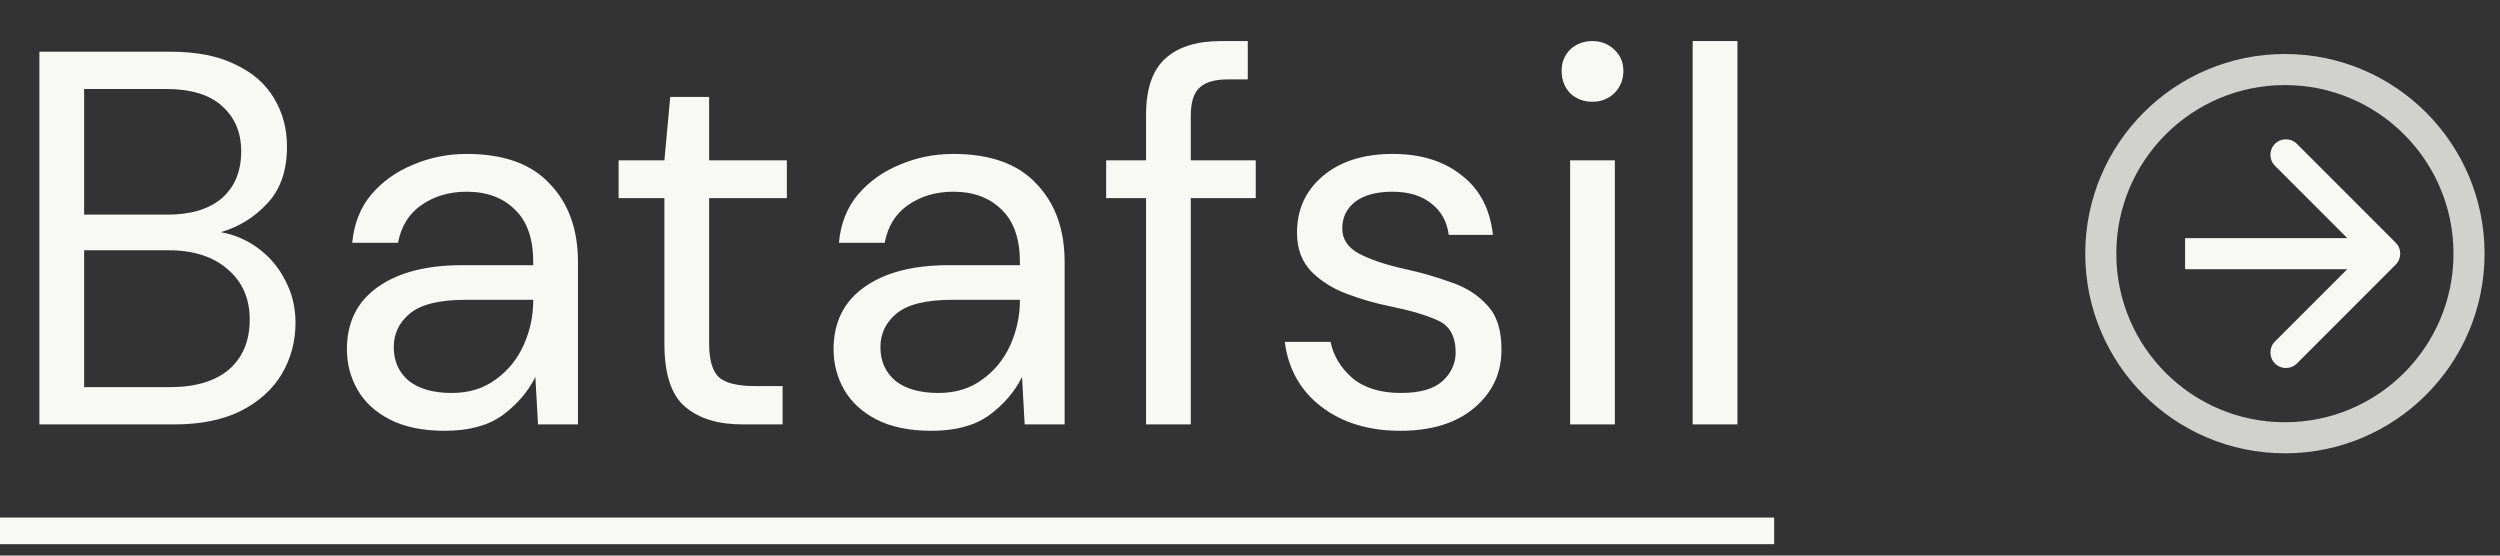
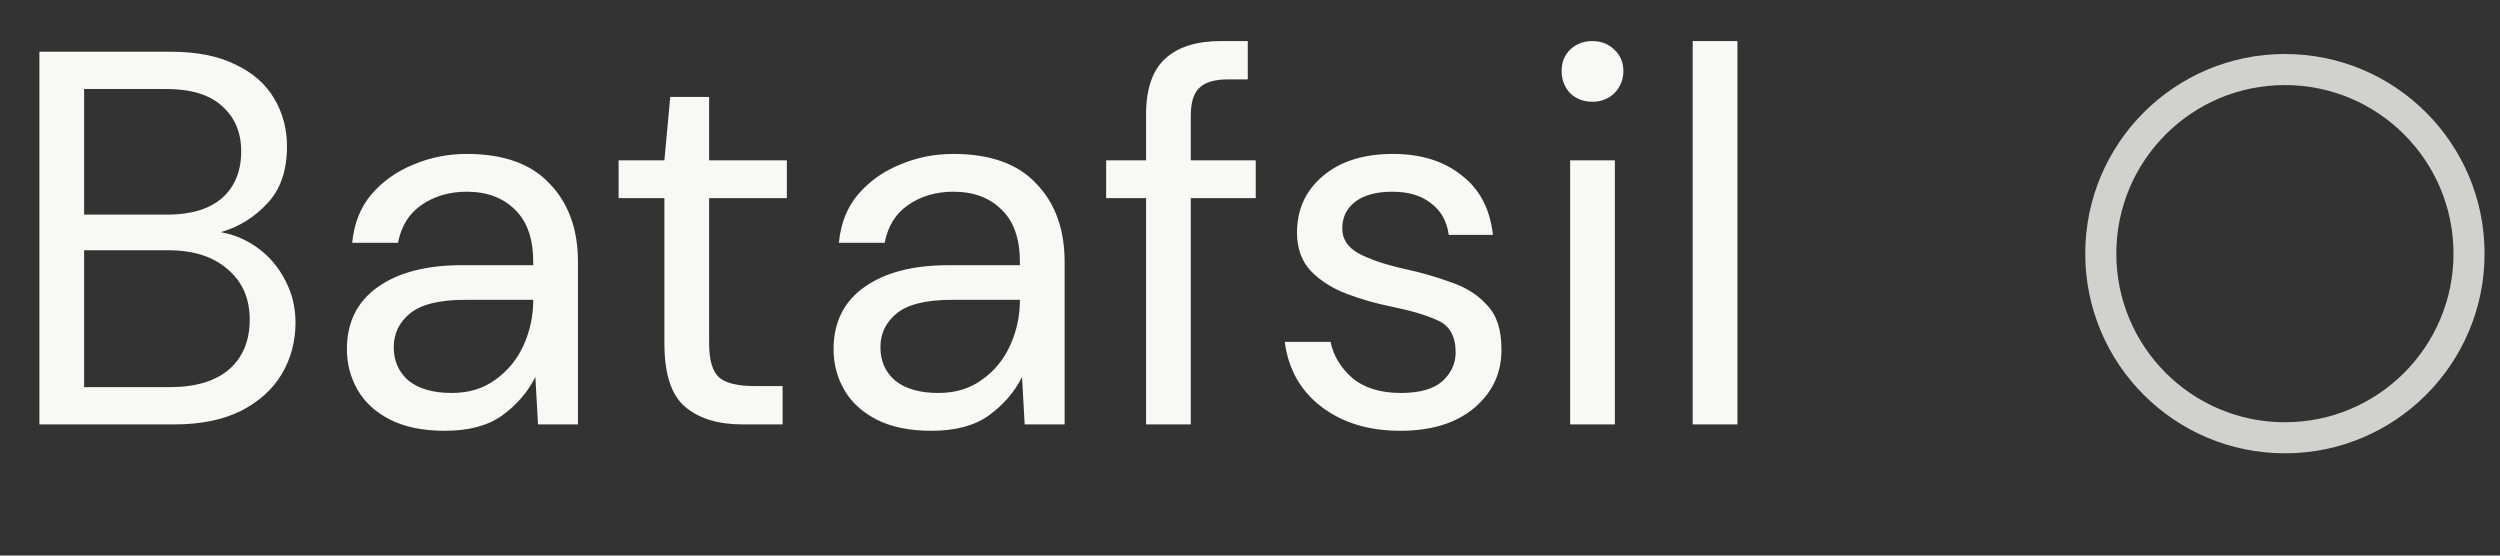
<svg xmlns="http://www.w3.org/2000/svg" width="54" height="12" viewBox="0 0 54 12" fill="none">
  <rect x="0" y="0" width="54" height="12" fill="#333333" stroke="none" />
  <path d="M0.851 9.167V1.117H3.68C4.247 1.117 4.715 1.209 5.083 1.393C5.459 1.569 5.739 1.814 5.923 2.129C6.106 2.435 6.199 2.78 6.199 3.164C6.199 3.685 6.057 4.095 5.773 4.394C5.497 4.693 5.163 4.9 4.772 5.015C5.072 5.069 5.344 5.188 5.589 5.372C5.834 5.556 6.026 5.786 6.164 6.062C6.31 6.338 6.383 6.64 6.383 6.97C6.383 7.376 6.283 7.748 6.083 8.086C5.884 8.415 5.589 8.68 5.198 8.879C4.807 9.071 4.332 9.167 3.772 9.167H0.851ZM1.817 4.636H3.611C4.125 4.636 4.519 4.517 4.795 4.279C5.072 4.034 5.21 3.696 5.21 3.267C5.21 2.861 5.072 2.535 4.795 2.29C4.527 2.044 4.121 1.922 3.576 1.922H1.817V4.636ZM1.817 8.362H3.668C4.221 8.362 4.646 8.235 4.945 7.982C5.244 7.721 5.394 7.361 5.394 6.901C5.394 6.449 5.236 6.088 4.922 5.82C4.608 5.544 4.182 5.406 3.646 5.406H1.817V8.362ZM9.609 9.305C9.134 9.305 8.739 9.224 8.424 9.063C8.11 8.902 7.876 8.687 7.723 8.419C7.57 8.151 7.493 7.859 7.493 7.545C7.493 6.962 7.715 6.514 8.16 6.2C8.605 5.885 9.21 5.728 9.977 5.728H11.518V5.659C11.518 5.161 11.388 4.785 11.127 4.532C10.866 4.271 10.518 4.141 10.081 4.141C9.705 4.141 9.379 4.237 9.103 4.429C8.835 4.613 8.666 4.885 8.597 5.245H7.608C7.646 4.831 7.784 4.482 8.022 4.199C8.267 3.915 8.57 3.7 8.93 3.555C9.291 3.401 9.674 3.325 10.081 3.325C10.878 3.325 11.476 3.539 11.874 3.969C12.281 4.39 12.484 4.954 12.484 5.659V9.167H11.621L11.564 8.143C11.403 8.465 11.165 8.741 10.851 8.971C10.544 9.193 10.13 9.305 9.609 9.305ZM9.758 8.488C10.127 8.488 10.441 8.392 10.701 8.201C10.97 8.009 11.173 7.76 11.311 7.453C11.449 7.146 11.518 6.824 11.518 6.487V6.476H10.057C9.49 6.476 9.088 6.575 8.85 6.775C8.62 6.966 8.505 7.208 8.505 7.499C8.505 7.798 8.612 8.04 8.827 8.224C9.049 8.4 9.36 8.488 9.758 8.488ZM16.03 9.167C15.509 9.167 15.098 9.04 14.799 8.787C14.5 8.534 14.351 8.078 14.351 7.419V4.279H13.362V3.463H14.351L14.477 2.094H15.317V3.463H16.996V4.279H15.317V7.419C15.317 7.779 15.39 8.024 15.535 8.155C15.681 8.277 15.938 8.339 16.306 8.339H16.904V9.167H16.03ZM20.121 9.305C19.645 9.305 19.25 9.224 18.936 9.063C18.622 8.902 18.388 8.687 18.235 8.419C18.081 8.151 18.005 7.859 18.005 7.545C18.005 6.962 18.227 6.514 18.672 6.2C19.116 5.885 19.722 5.728 20.489 5.728H22.03V5.659C22.03 5.161 21.899 4.785 21.639 4.532C21.378 4.271 21.029 4.141 20.592 4.141C20.216 4.141 19.891 4.237 19.615 4.429C19.346 4.613 19.178 4.885 19.109 5.245H18.12C18.158 4.831 18.296 4.482 18.534 4.199C18.779 3.915 19.082 3.7 19.442 3.555C19.802 3.401 20.186 3.325 20.592 3.325C21.39 3.325 21.988 3.539 22.386 3.969C22.793 4.39 22.996 4.954 22.996 5.659V9.167H22.133L22.076 8.143C21.915 8.465 21.677 8.741 21.363 8.971C21.056 9.193 20.642 9.305 20.121 9.305ZM20.27 8.488C20.638 8.488 20.953 8.392 21.213 8.201C21.482 8.009 21.685 7.76 21.823 7.453C21.961 7.146 22.03 6.824 22.03 6.487V6.476H20.569C20.002 6.476 19.599 6.575 19.362 6.775C19.132 6.966 19.017 7.208 19.017 7.499C19.017 7.798 19.124 8.04 19.339 8.224C19.561 8.4 19.872 8.488 20.27 8.488ZM24.755 9.167V4.279H23.893V3.463H24.755V2.474C24.755 1.922 24.893 1.519 25.169 1.266C25.445 1.013 25.848 0.887 26.377 0.887H26.952V1.715H26.526C26.235 1.715 26.028 1.776 25.905 1.899C25.783 2.014 25.721 2.213 25.721 2.497V3.463H27.124V4.279H25.721V9.167H24.755ZM30.246 9.305C29.564 9.305 28.996 9.132 28.544 8.787C28.092 8.442 27.827 7.974 27.751 7.384H28.74C28.801 7.683 28.958 7.944 29.211 8.166C29.472 8.381 29.821 8.488 30.258 8.488C30.664 8.488 30.963 8.404 31.155 8.235C31.346 8.059 31.442 7.852 31.442 7.614C31.442 7.269 31.316 7.039 31.063 6.924C30.817 6.809 30.468 6.706 30.016 6.614C29.709 6.552 29.403 6.464 29.096 6.349C28.789 6.234 28.533 6.073 28.326 5.866C28.119 5.651 28.015 5.372 28.015 5.027C28.015 4.528 28.199 4.122 28.567 3.808C28.943 3.486 29.449 3.325 30.085 3.325C30.691 3.325 31.185 3.478 31.569 3.785C31.96 4.084 32.186 4.513 32.247 5.073H31.293C31.254 4.781 31.128 4.555 30.913 4.394C30.706 4.225 30.426 4.141 30.074 4.141C29.729 4.141 29.46 4.214 29.269 4.36C29.085 4.505 28.993 4.697 28.993 4.935C28.993 5.165 29.111 5.345 29.349 5.475C29.594 5.605 29.924 5.717 30.338 5.809C30.691 5.885 31.024 5.981 31.339 6.096C31.661 6.203 31.921 6.368 32.121 6.591C32.328 6.805 32.431 7.12 32.431 7.534C32.439 8.047 32.243 8.473 31.845 8.81C31.454 9.14 30.921 9.305 30.246 9.305ZM34.398 2.198C34.206 2.198 34.045 2.136 33.915 2.014C33.792 1.883 33.731 1.722 33.731 1.531C33.731 1.347 33.792 1.193 33.915 1.071C34.045 0.948 34.206 0.887 34.398 0.887C34.582 0.887 34.739 0.948 34.869 1.071C34.999 1.193 35.065 1.347 35.065 1.531C35.065 1.722 34.999 1.883 34.869 2.014C34.739 2.136 34.582 2.198 34.398 2.198ZM33.915 9.167V3.463H34.881V9.167H33.915ZM36.562 9.167V0.887H37.529V9.167H36.562Z" fill="#F8F8F5" />
-   <path d="M0 11.179H38.322V11.754H0V11.179Z" fill="#F8F8F5" />
-   <path d="M51.747 5.716C51.878 5.585 51.878 5.373 51.747 5.242L49.613 3.107C49.482 2.976 49.27 2.976 49.139 3.107C49.008 3.238 49.008 3.45 49.139 3.581L51.036 5.479L49.139 7.376C49.008 7.507 49.008 7.72 49.139 7.851C49.27 7.982 49.482 7.982 49.613 7.851L51.747 5.716ZM47.198 5.814H51.51V5.143H47.198V5.814Z" fill="#F8F8F5" />
  <circle opacity="0.8" cx="49.354" cy="5.479" r="3.977" transform="rotate(-90 49.354 5.479)" stroke="#F8F8F5" stroke-width="0.671" />
</svg>